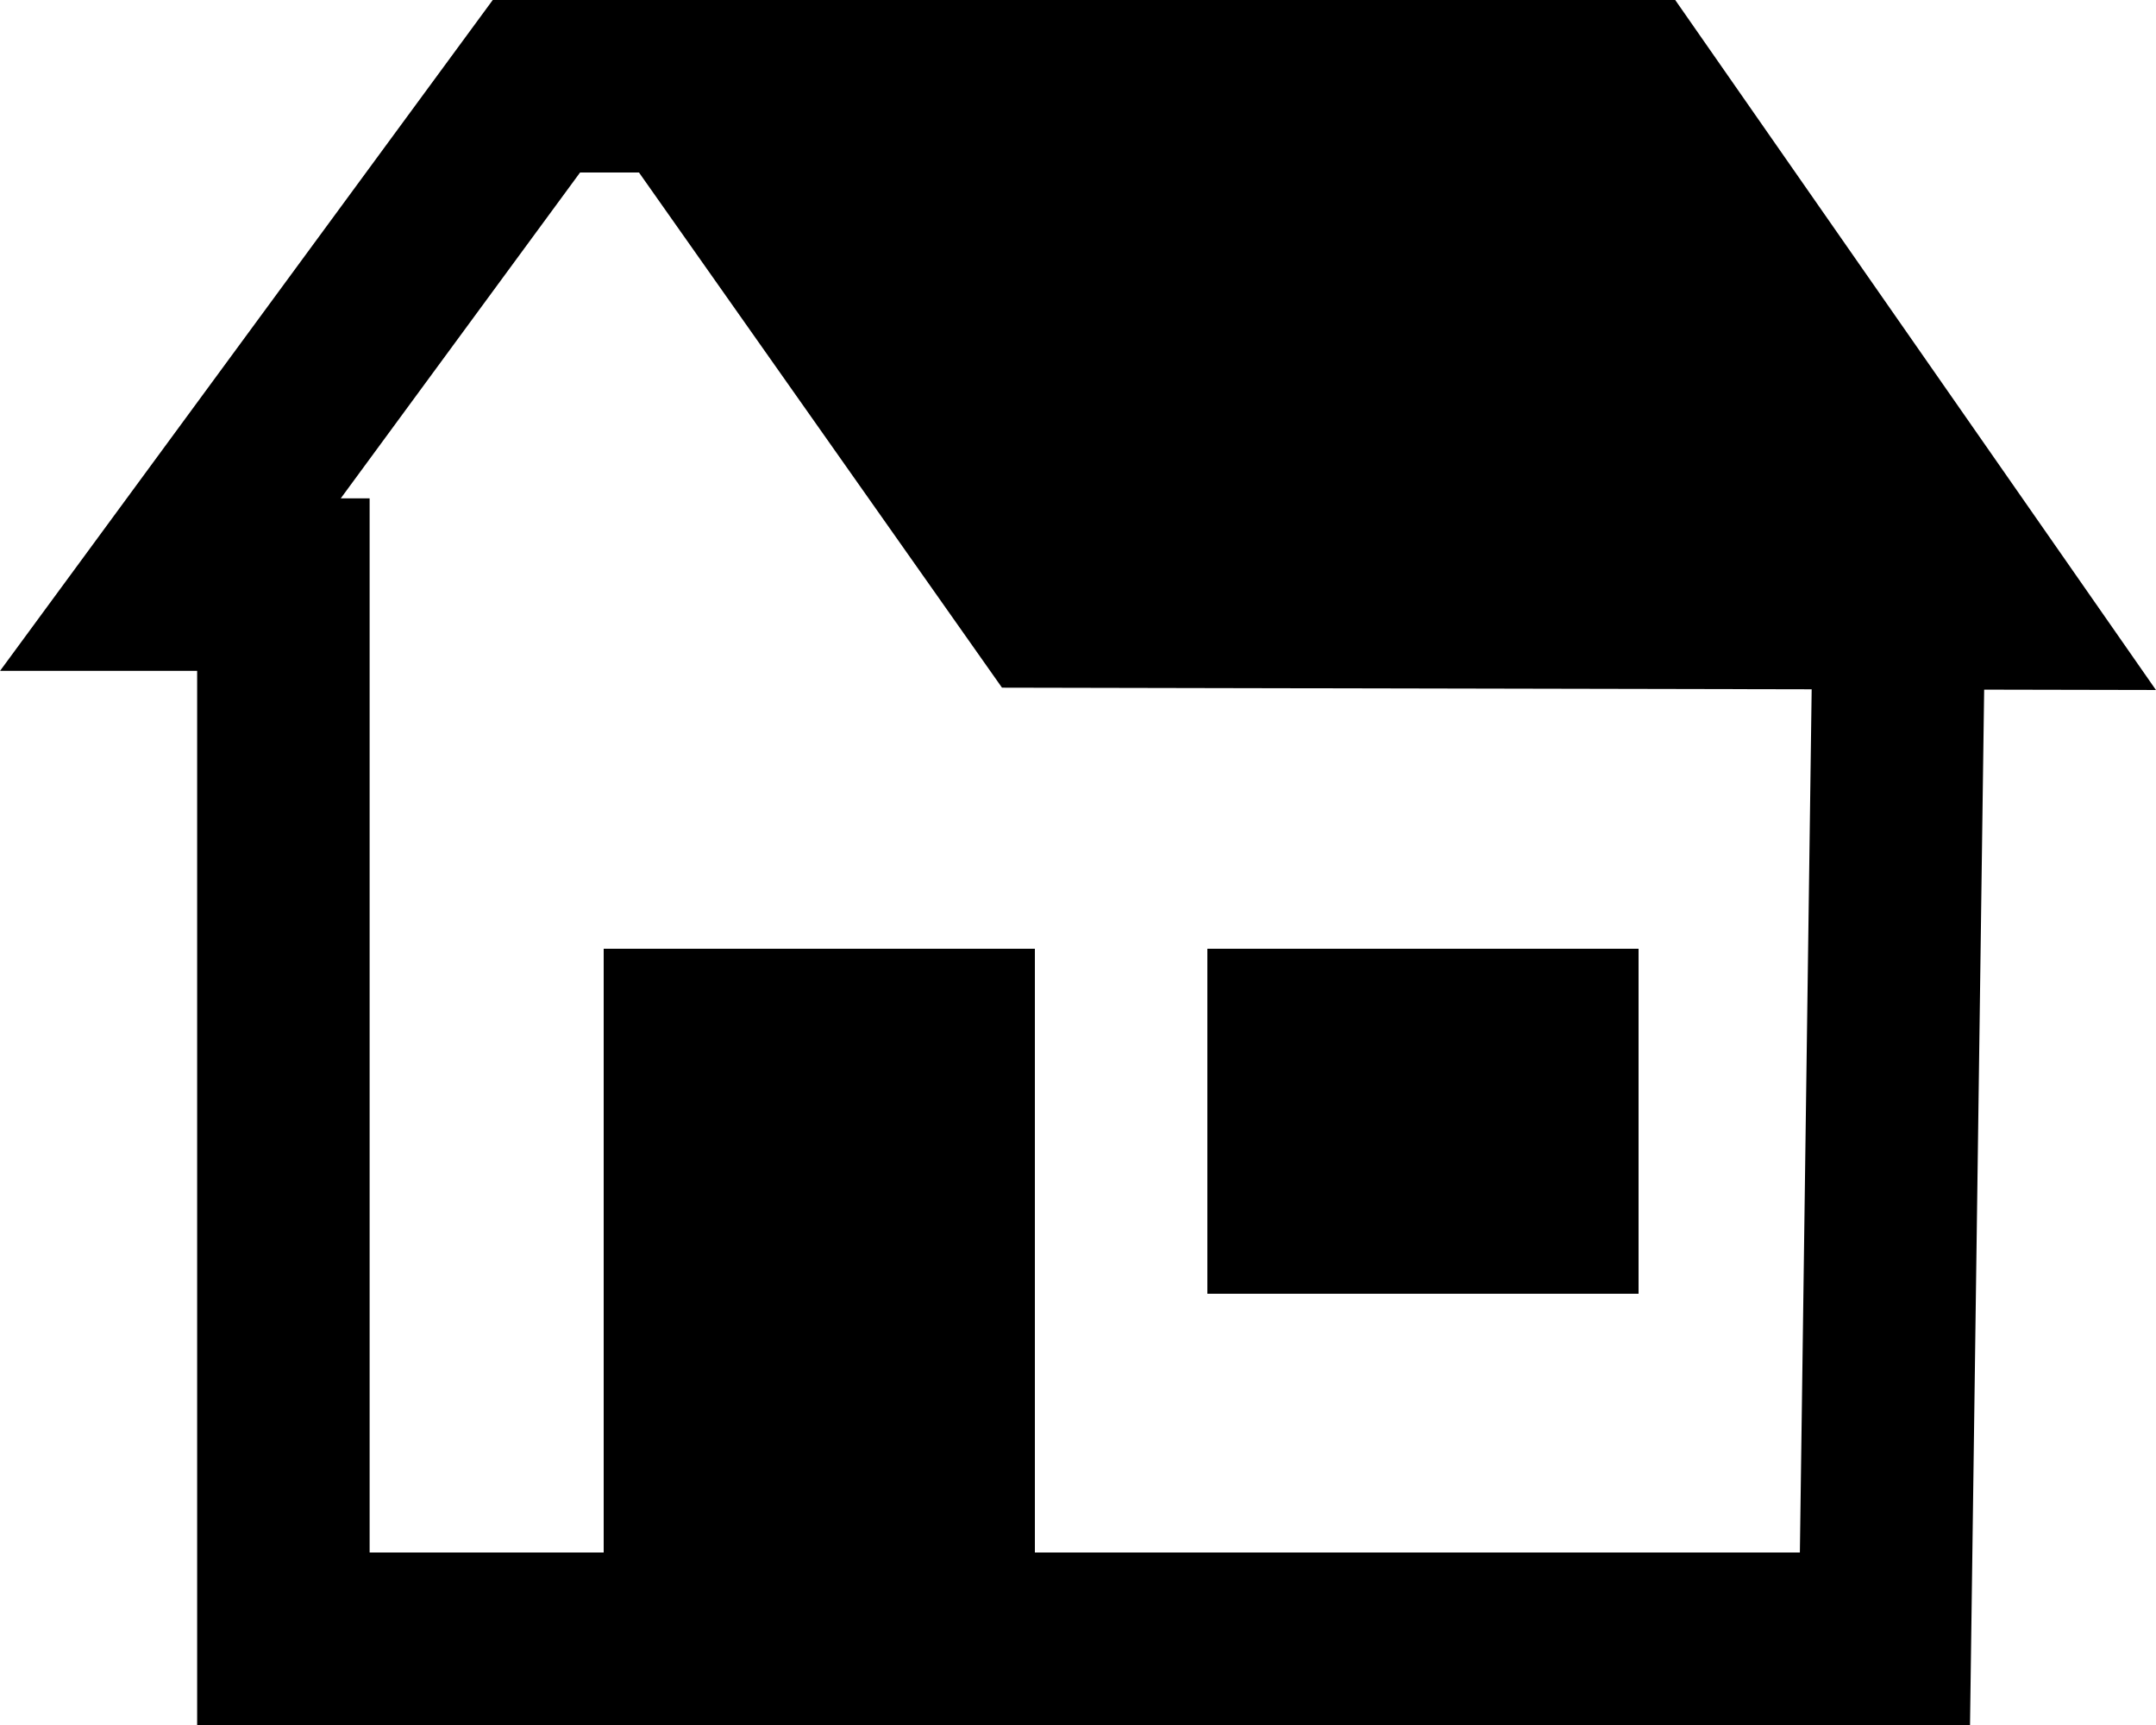
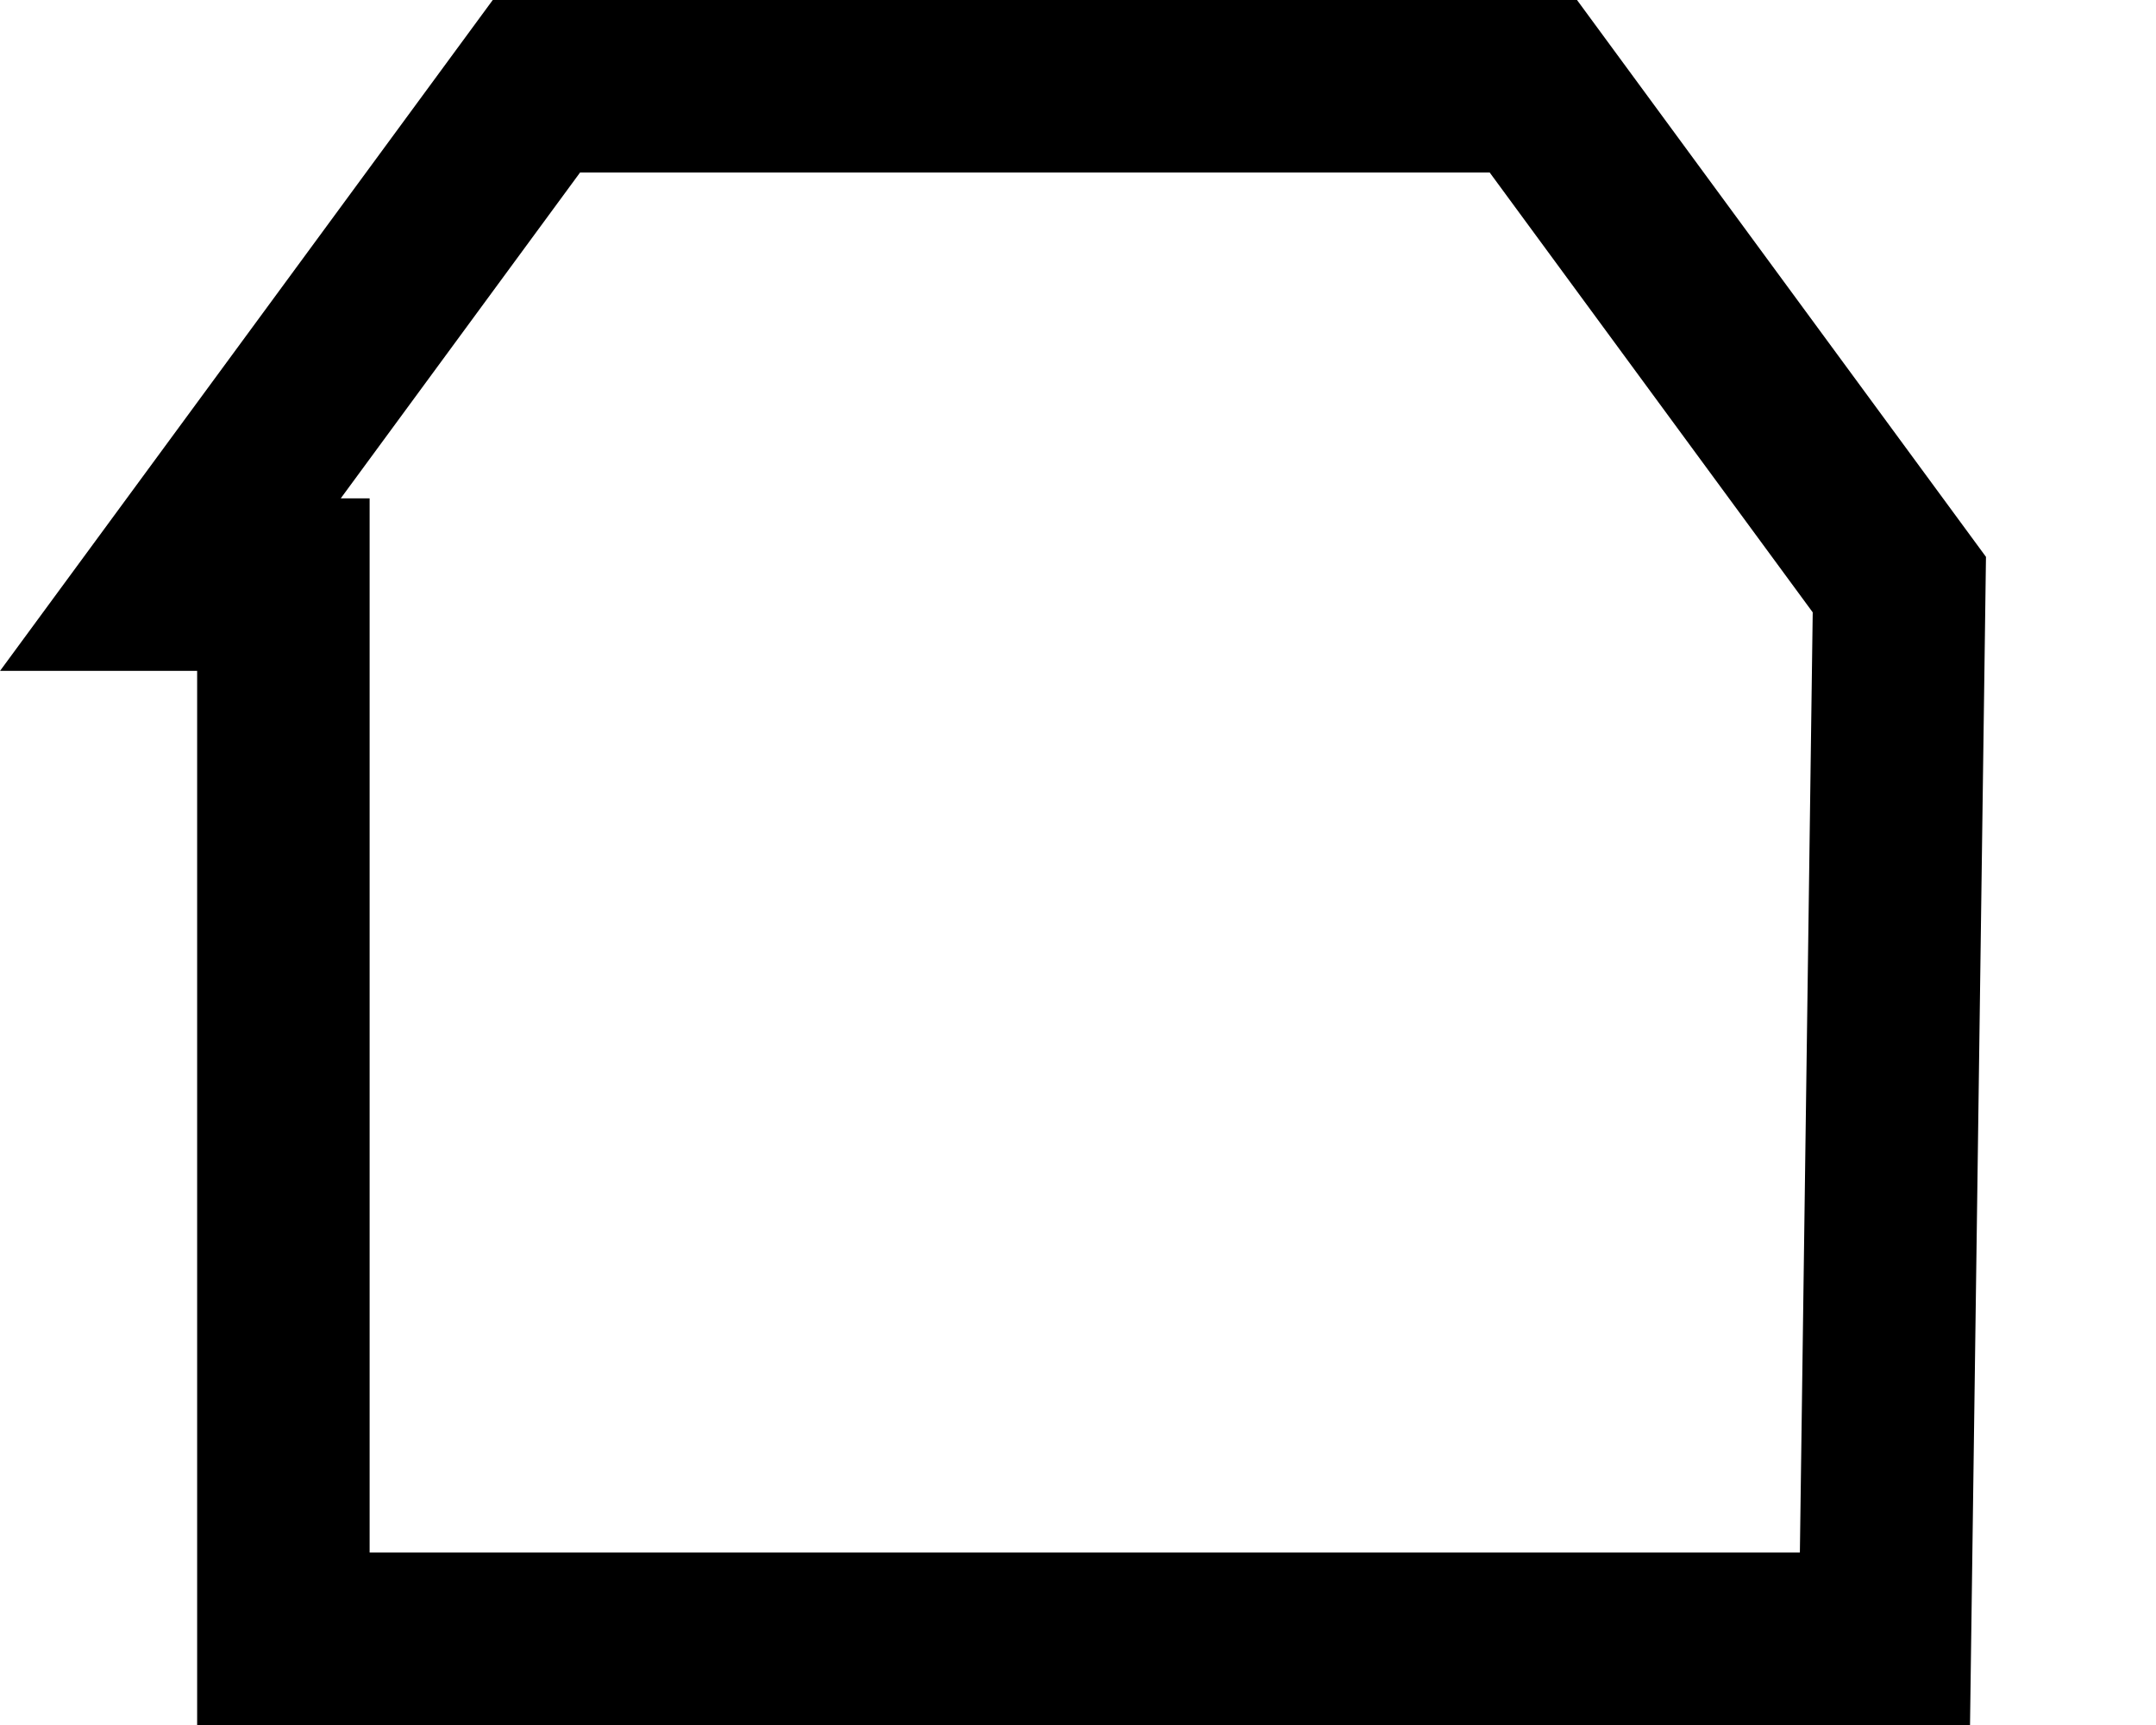
<svg xmlns="http://www.w3.org/2000/svg" width="25px" height="20px" viewBox="0 0 25 20">
  <title>Group 2</title>
  <g id="Макеты" stroke="none" stroke-width="1" fill="none" fill-rule="evenodd">
    <g id="mac-copy-37" transform="translate(-83, -1006)">
      <g id="Group-2" transform="translate(83, 1006)">
        <path d="M17.78,1 L22.024,6.778 L21.857,19 L3.286,19 L3.286,6.778 L1.976,6.778 L6.22,1 L17.78,1 Z" id="Path-2" stroke="#000000" stroke-width="2" />
-         <rect id="Rectangle" fill="#000000" x="7" y="11" width="5" height="9" />
-         <rect id="Rectangle-Copy" fill="#000000" x="14" y="11" width="5" height="4" />
-         <path d="M18.903,1 L23.081,6.996 L12.138,6.974 L7.928,1 L18.903,1 Z" id="Path-8" stroke="#000000" stroke-width="2" fill="#000000" />
      </g>
    </g>
  </g>
</svg>